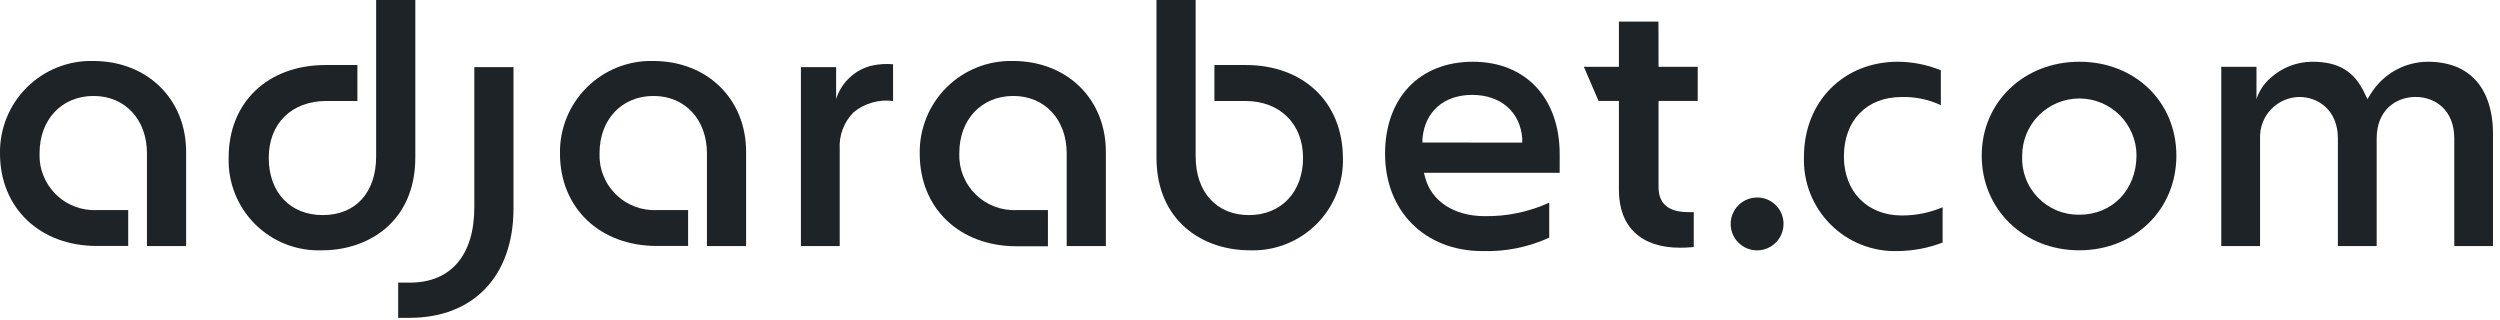
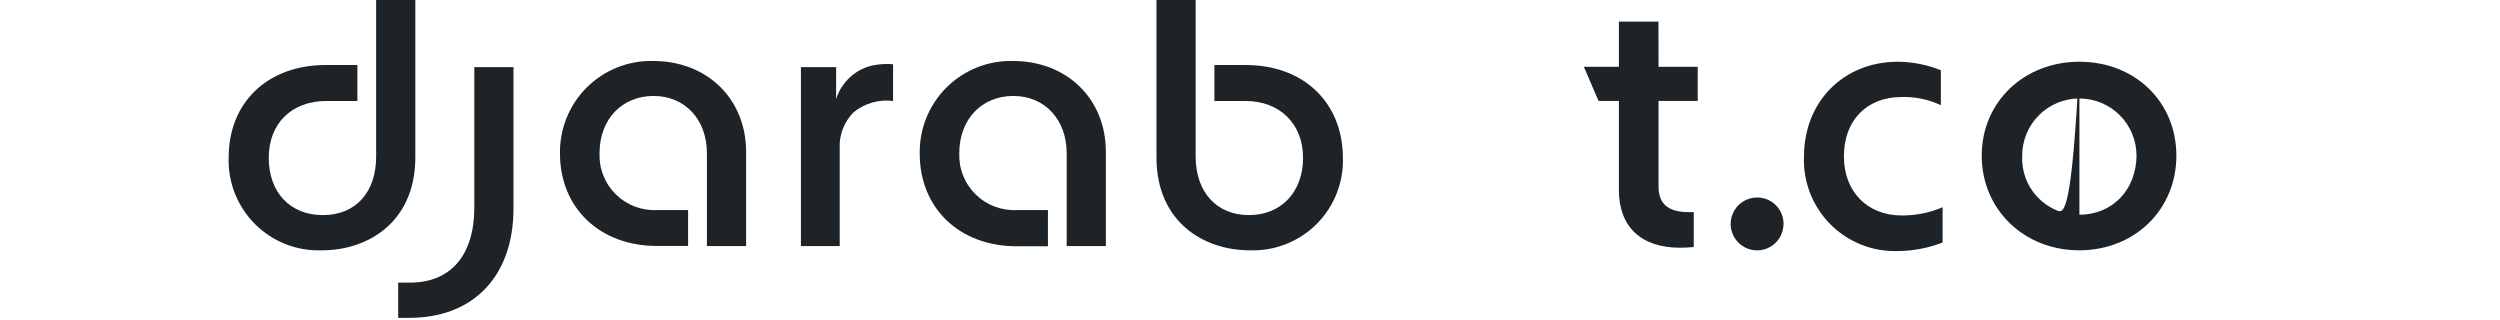
<svg xmlns="http://www.w3.org/2000/svg" width="328" height="42" viewBox="0 0 328 42" fill="none">
  <g clip-path="url(#clip0_1769_1881)">
-     <path d="M12.23 8C10.621 7.96 9.02 8.247 7.524 8.842C6.029 9.437 4.669 10.328 3.526 11.462C2.384 12.596 1.483 13.949 0.877 15.441C0.271 16.932 -0.028 18.53 -0 20.14C-0 27.28 5.22 32.27 12.7 32.27H16.82V27.56H12.75C11.752 27.612 10.754 27.455 9.82 27.1C8.885 26.745 8.036 26.199 7.324 25.497C6.613 24.795 6.056 23.953 5.688 23.023C5.321 22.094 5.151 21.098 5.19 20.1C5.19 15.68 8.1 12.59 12.28 12.59C16.46 12.59 19.28 15.75 19.28 20.1V32.28H24.42V20C24.46 13 19.31 8 12.23 8Z" fill="#1E2328" />
    <path d="M230.48 25.911C229.795 25.921 229.13 26.133 228.566 26.52C228.002 26.907 227.565 27.452 227.31 28.087C227.055 28.722 226.993 29.418 227.132 30.088C227.272 30.758 227.606 31.371 228.094 31.852C228.581 32.332 229.199 32.657 229.871 32.787C230.542 32.917 231.238 32.846 231.869 32.582C232.5 32.318 233.039 31.873 233.418 31.303C233.797 30.734 233.999 30.065 234 29.381C234.002 28.92 233.913 28.464 233.736 28.038C233.56 27.613 233.3 27.227 232.972 26.903C232.644 26.58 232.254 26.325 231.826 26.155C231.398 25.985 230.94 25.901 230.48 25.911Z" fill="#1E2328" />
    <path d="M241.92 20.52C241.92 15.79 244.92 12.73 249.48 12.73C251.26 12.676 253.028 13.042 254.64 13.8V9.22C252.849 8.491 250.934 8.111 249 8.1C241.86 8.1 236.68 13.34 236.68 20.56C236.619 22.197 236.895 23.829 237.492 25.355C238.089 26.88 238.993 28.267 240.149 29.428C241.304 30.59 242.686 31.5 244.209 32.105C245.732 32.709 247.363 32.993 249 32.94C251.008 32.922 252.997 32.543 254.87 31.82V27.19C253.179 27.91 251.358 28.277 249.52 28.27C245 28.27 241.92 25.15 241.92 20.52Z" fill="#1E2328" />
    <path d="M217.59 2.83H212.4V8.76H207.8L209.73 13.24H212.4V24.94C212.4 29.75 215.31 32.5 220.4 32.5C221.008 32.501 221.615 32.471 222.22 32.41V27.83H221.53C218.89 27.83 217.6 26.74 217.6 24.51V13.24H222.74V8.76H217.6L217.59 2.83Z" fill="#1E2328" />
-     <path d="M318.53 8.1C317.039 8.108 315.574 8.493 314.272 9.218C312.969 9.944 311.871 10.986 311.08 12.25L310.61 13.01L310.22 12.2C308.86 9.33 306.8 8.1 303.36 8.1C301.346 8.11 299.406 8.861 297.91 10.21C297.047 10.953 296.404 11.917 296.05 13V8.76H291.43V32.28H296.52V18.16C296.493 17.462 296.606 16.767 296.851 16.114C297.097 15.461 297.471 14.863 297.951 14.357C298.43 13.85 299.006 13.444 299.645 13.163C300.284 12.882 300.972 12.731 301.67 12.72C304.11 12.72 306.73 14.42 306.73 18.16V32.28H311.82V18.16C311.82 14.4 314.39 12.72 316.93 12.72C319.47 12.72 322 14.41 322 18.16V32.28H327.09V17.69C327.08 11.51 324 8.1 318.53 8.1Z" fill="#1E2328" />
-     <path d="M193.24 8.1C186.24 8.1 181.72 12.84 181.72 20.19C181.72 27.7 186.96 32.94 194.47 32.94C197.496 33.04 200.505 32.438 203.26 31.18V26.59C200.605 27.798 197.716 28.402 194.8 28.36C190.8 28.36 187.8 26.41 186.98 23.28L186.82 22.67H204.63V20.19C204.62 12.85 200.15 8.1 193.24 8.1ZM186.63 18.7V18.17C186.94 14.64 189.44 12.45 193.15 12.45C196.86 12.45 199.46 14.65 199.72 18.18V18.71L186.63 18.7Z" fill="#1E2328" />
-     <path d="M272.82 8.1C265.53 8.1 260 13.4 260 20.42C260 27.44 265.5 32.84 272.79 32.84C280.08 32.84 285.54 27.5 285.54 20.42C285.54 13.34 280.09 8.1 272.82 8.1ZM272.82 28.17C271.808 28.189 270.803 28 269.867 27.614C268.931 27.228 268.085 26.654 267.381 25.927C266.676 25.2 266.129 24.336 265.773 23.388C265.417 22.441 265.259 21.43 265.31 20.42C265.31 18.43 266.1 16.523 267.507 15.116C268.913 13.71 270.821 12.92 272.81 12.92C274.799 12.92 276.707 13.71 278.113 15.116C279.52 16.523 280.31 18.43 280.31 20.42C280.28 24.91 277.14 28.17 272.82 28.17Z" fill="#1E2328" />
+     <path d="M272.82 8.1C265.53 8.1 260 13.4 260 20.42C260 27.44 265.5 32.84 272.79 32.84C280.08 32.84 285.54 27.5 285.54 20.42C285.54 13.34 280.09 8.1 272.82 8.1ZC271.808 28.189 270.803 28 269.867 27.614C268.931 27.228 268.085 26.654 267.381 25.927C266.676 25.2 266.129 24.336 265.773 23.388C265.417 22.441 265.259 21.43 265.31 20.42C265.31 18.43 266.1 16.523 267.507 15.116C268.913 13.71 270.821 12.92 272.81 12.92C274.799 12.92 276.707 13.71 278.113 15.116C279.52 16.523 280.31 18.43 280.31 20.42C280.28 24.91 277.14 28.17 272.82 28.17Z" fill="#1E2328" />
    <path d="M114.57 8.571C113.45 8.795 112.413 9.32 111.57 10.091C110.695 10.873 110.048 11.879 109.7 13.001V8.811H105.08V32.281H110.17V19.581C110.113 18.687 110.247 17.792 110.563 16.954C110.878 16.116 111.368 15.355 112 14.721C112.717 14.138 113.545 13.707 114.434 13.454C115.323 13.201 116.254 13.132 117.17 13.251V8.431C116.301 8.353 115.426 8.4 114.57 8.571Z" fill="#1E2328" />
    <path d="M163.439 8.53H159.329V13.25H163.399C167.919 13.25 170.96 16.25 170.96 20.71C170.96 25.17 168.109 28.22 163.869 28.22C159.629 28.22 156.869 25.22 156.869 20.52V0H151.729V20.66C151.729 29.07 157.87 32.84 163.96 32.84C165.577 32.9 167.19 32.626 168.698 32.036C170.205 31.446 171.575 30.552 172.723 29.409C173.87 28.267 174.77 26.9 175.366 25.395C175.962 23.89 176.243 22.278 176.189 20.66C176.139 13.4 170.999 8.53 163.439 8.53Z" fill="#1E2328" />
    <path d="M54.49 0H49.35V20.52C49.35 25.27 46.65 28.22 42.35 28.22C38.05 28.22 35.26 25.22 35.26 20.71C35.26 16.2 38.26 13.25 42.82 13.25H46.89V8.53H42.73C35.14 8.53 30 13.4 30 20.66C29.946 22.281 30.227 23.895 30.826 25.402C31.424 26.91 32.326 28.277 33.477 29.42C34.627 30.563 36.001 31.457 37.512 32.045C39.023 32.633 40.639 32.904 42.26 32.84C48.35 32.84 54.49 29.07 54.49 20.66V0Z" fill="#1E2328" />
    <path d="M85.7 8C84.09 7.96 82.49 8.247 80.994 8.842C79.499 9.437 78.139 10.328 76.996 11.462C75.854 12.596 74.952 13.949 74.346 15.441C73.74 16.932 73.442 18.53 73.469 20.14C73.469 27.28 78.689 32.27 86.169 32.27H90.279V27.56H86.219C85.222 27.612 84.224 27.455 83.289 27.1C82.355 26.745 81.505 26.199 80.794 25.497C80.083 24.795 79.525 23.953 79.158 23.023C78.79 22.094 78.621 21.098 78.659 20.1C78.659 15.68 81.57 12.59 85.749 12.59C89.93 12.59 92.749 15.75 92.749 20.1V32.28H97.889V20C97.93 13 92.79 8 85.7 8Z" fill="#1E2328" />
    <path d="M62.23 27.21C62.23 33.48 59.15 37.081 53.78 37.081H52.24V41.7H53.73C62.14 41.7 67.37 36.2 67.37 27.351V8.811H62.23V27.21Z" fill="#1E2328" />
    <path d="M132.899 8C131.287 7.96 129.683 8.248 128.185 8.845C126.686 9.443 125.324 10.338 124.181 11.476C123.038 12.614 122.138 13.972 121.534 15.468C120.931 16.964 120.637 18.567 120.669 20.18C120.669 27.32 125.889 32.31 133.369 32.31H137.489V27.56H133.419C132.421 27.612 131.424 27.455 130.489 27.1C129.555 26.745 128.705 26.199 127.994 25.497C127.283 24.795 126.725 23.953 126.358 23.023C125.99 22.094 125.821 21.098 125.859 20.1C125.859 15.68 128.769 12.59 132.949 12.59C137.129 12.59 139.949 15.75 139.949 20.1V32.28H145.089V20C145.129 13 139.999 8 132.899 8Z" fill="#1E2328" />
  </g>
  <defs>
    <clipPath id="clip0_1769_1881">
      <rect width="327.08" height="41.7" fill="white" />
    </clipPath>
  </defs>
</svg>